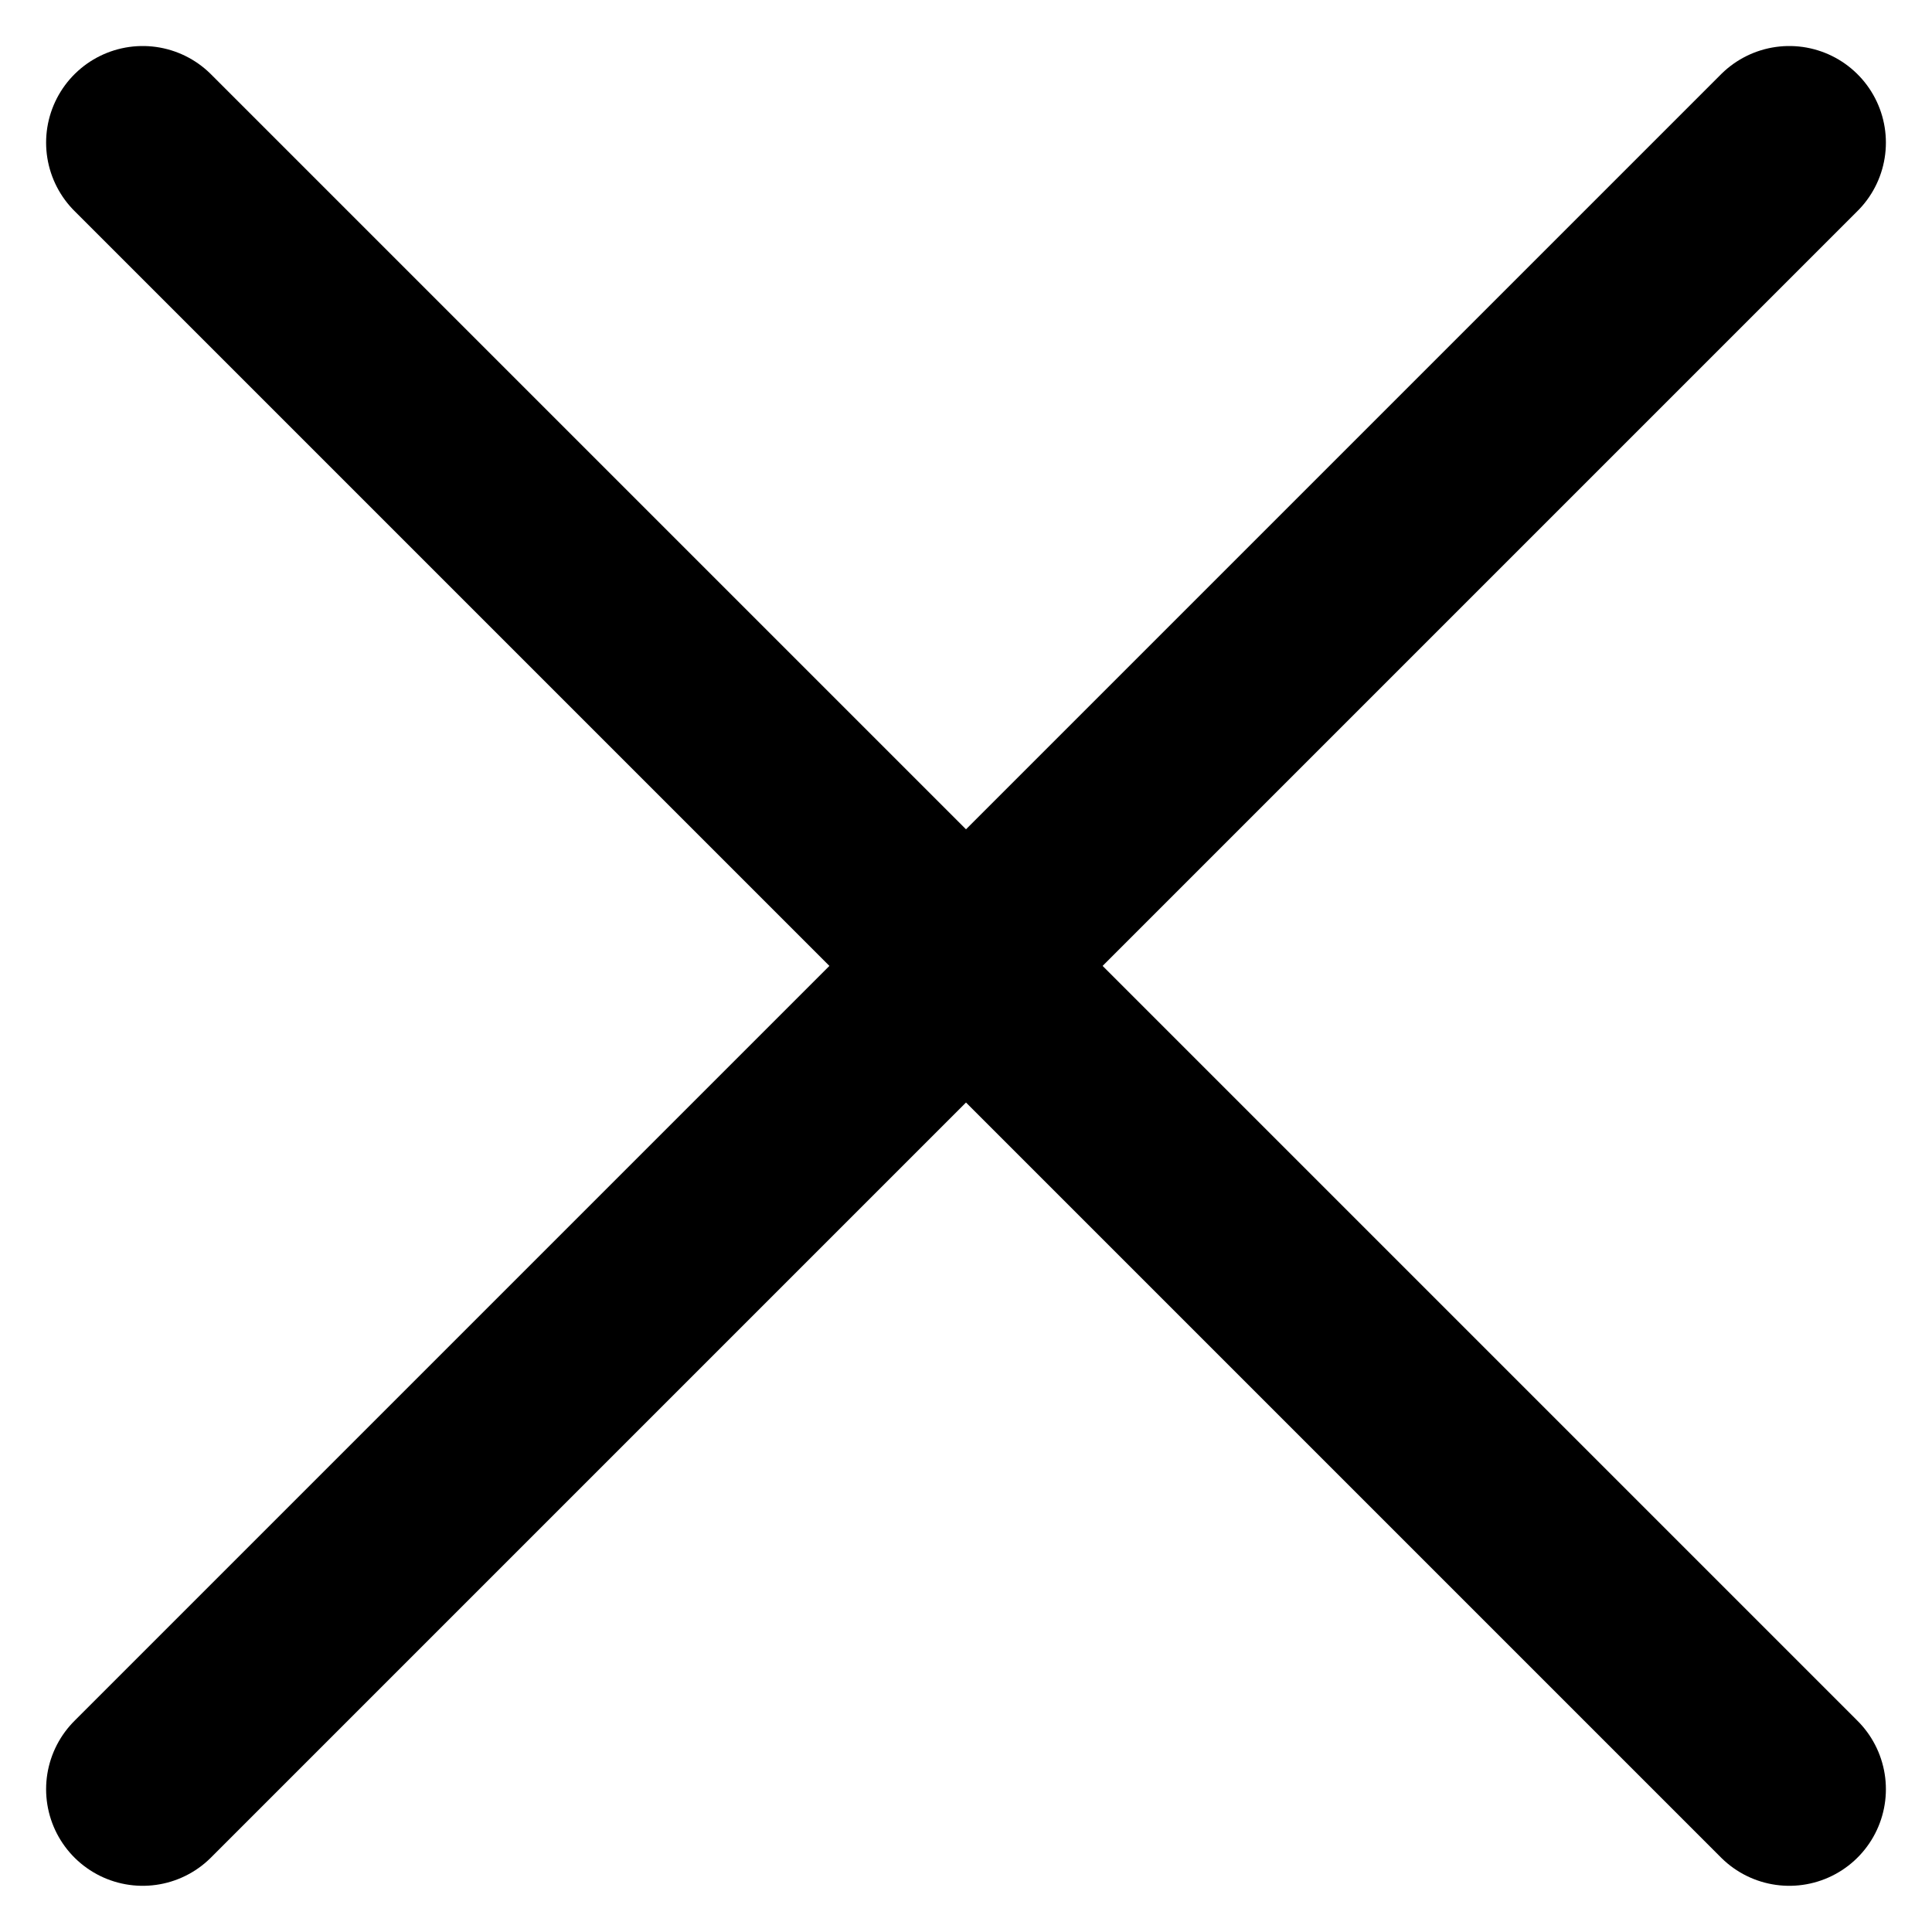
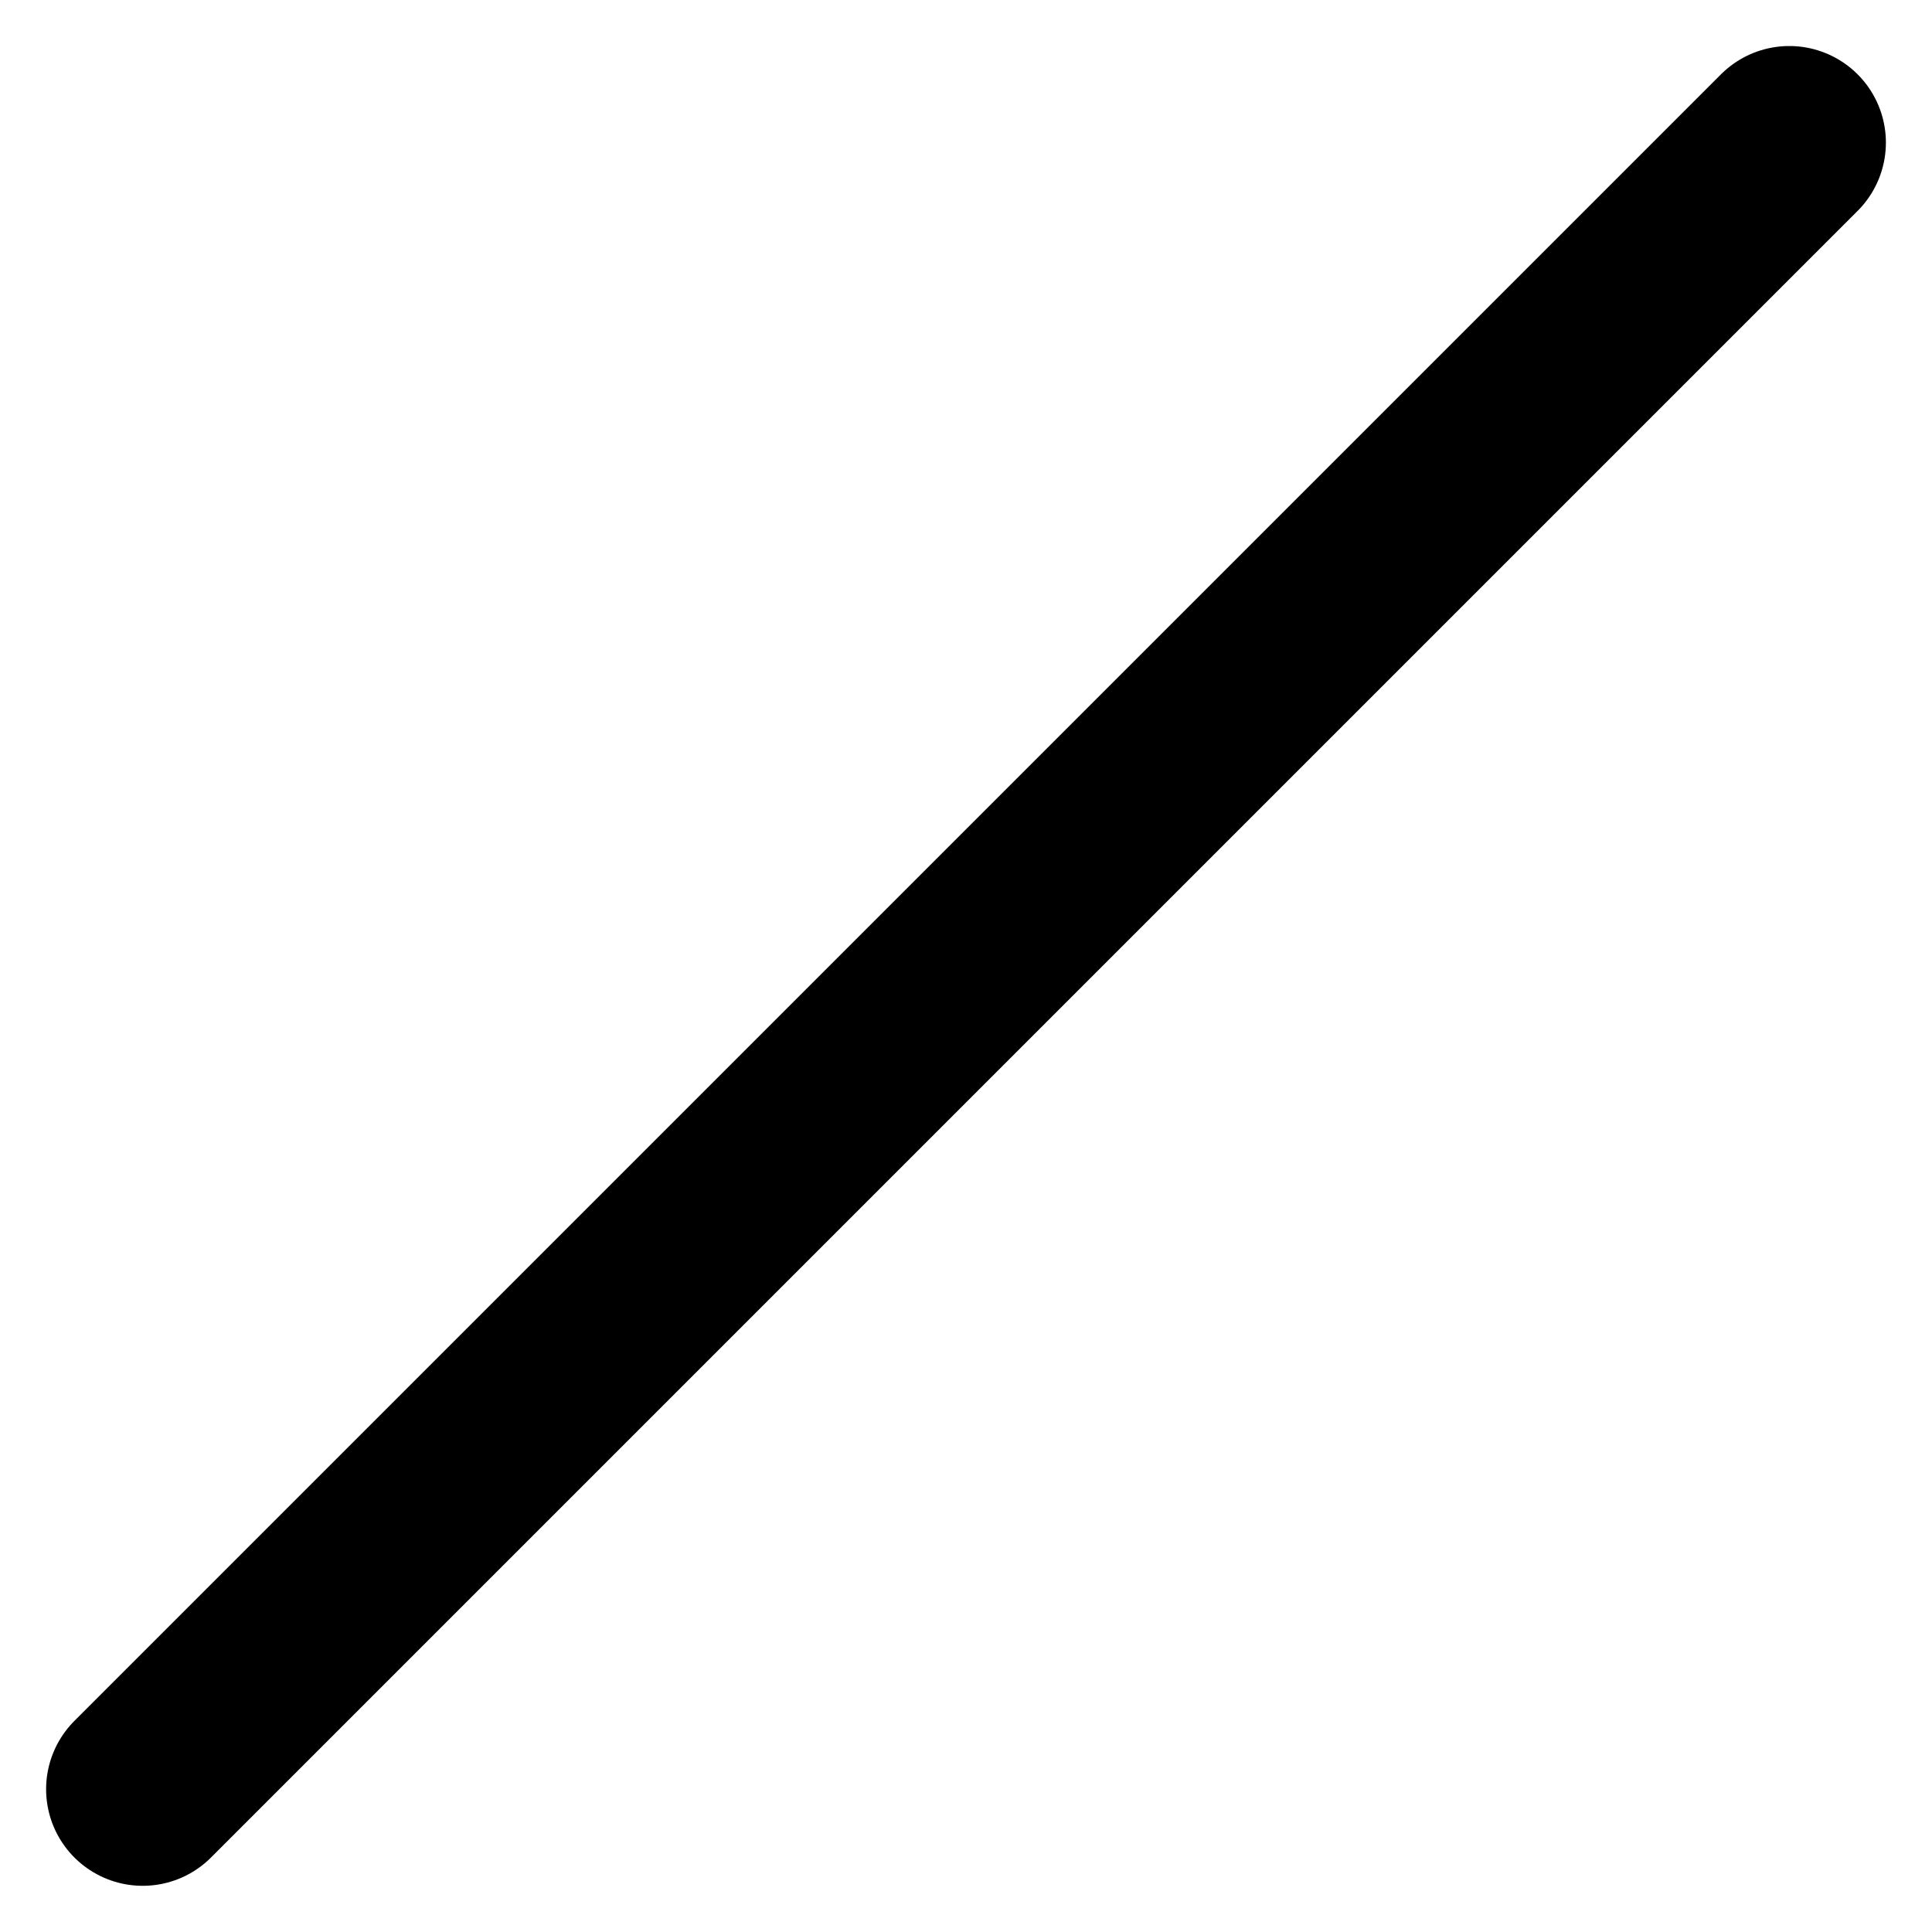
<svg xmlns="http://www.w3.org/2000/svg" width="22px" height="22px" viewBox="0 0 22 22" version="1.1">
  <g id="Connect-&gt;-Profiles" stroke="none" stroke-width="2.2" fill="none" fill-rule="evenodd" stroke-linecap="round" stroke-linejoin="round">
    <g id="Profile---Pro-Account---Edit" transform="translate(-1185, -89)">
      <g id="Group-7" transform="translate(214, 70)">
        <g id="Interface-Essential-/-Dashboard-/-layout-corners-dashboard-1" transform="translate(972, 20)">
          <g id="Interface-Essential-/-Dashboard-/-layout-corners-dashboard-1">
            <g id="Group" stroke="#000000" stroke-width="2.2">
              <g id="close">
                <line x1="0.625" y1="19.374" x2="19.375" y2="0.624" id="Shape" />
-                 <line x1="19.375" y1="19.374" x2="0.625" y2="0.624" id="Shape" />
              </g>
            </g>
          </g>
        </g>
      </g>
    </g>
  </g>
</svg>